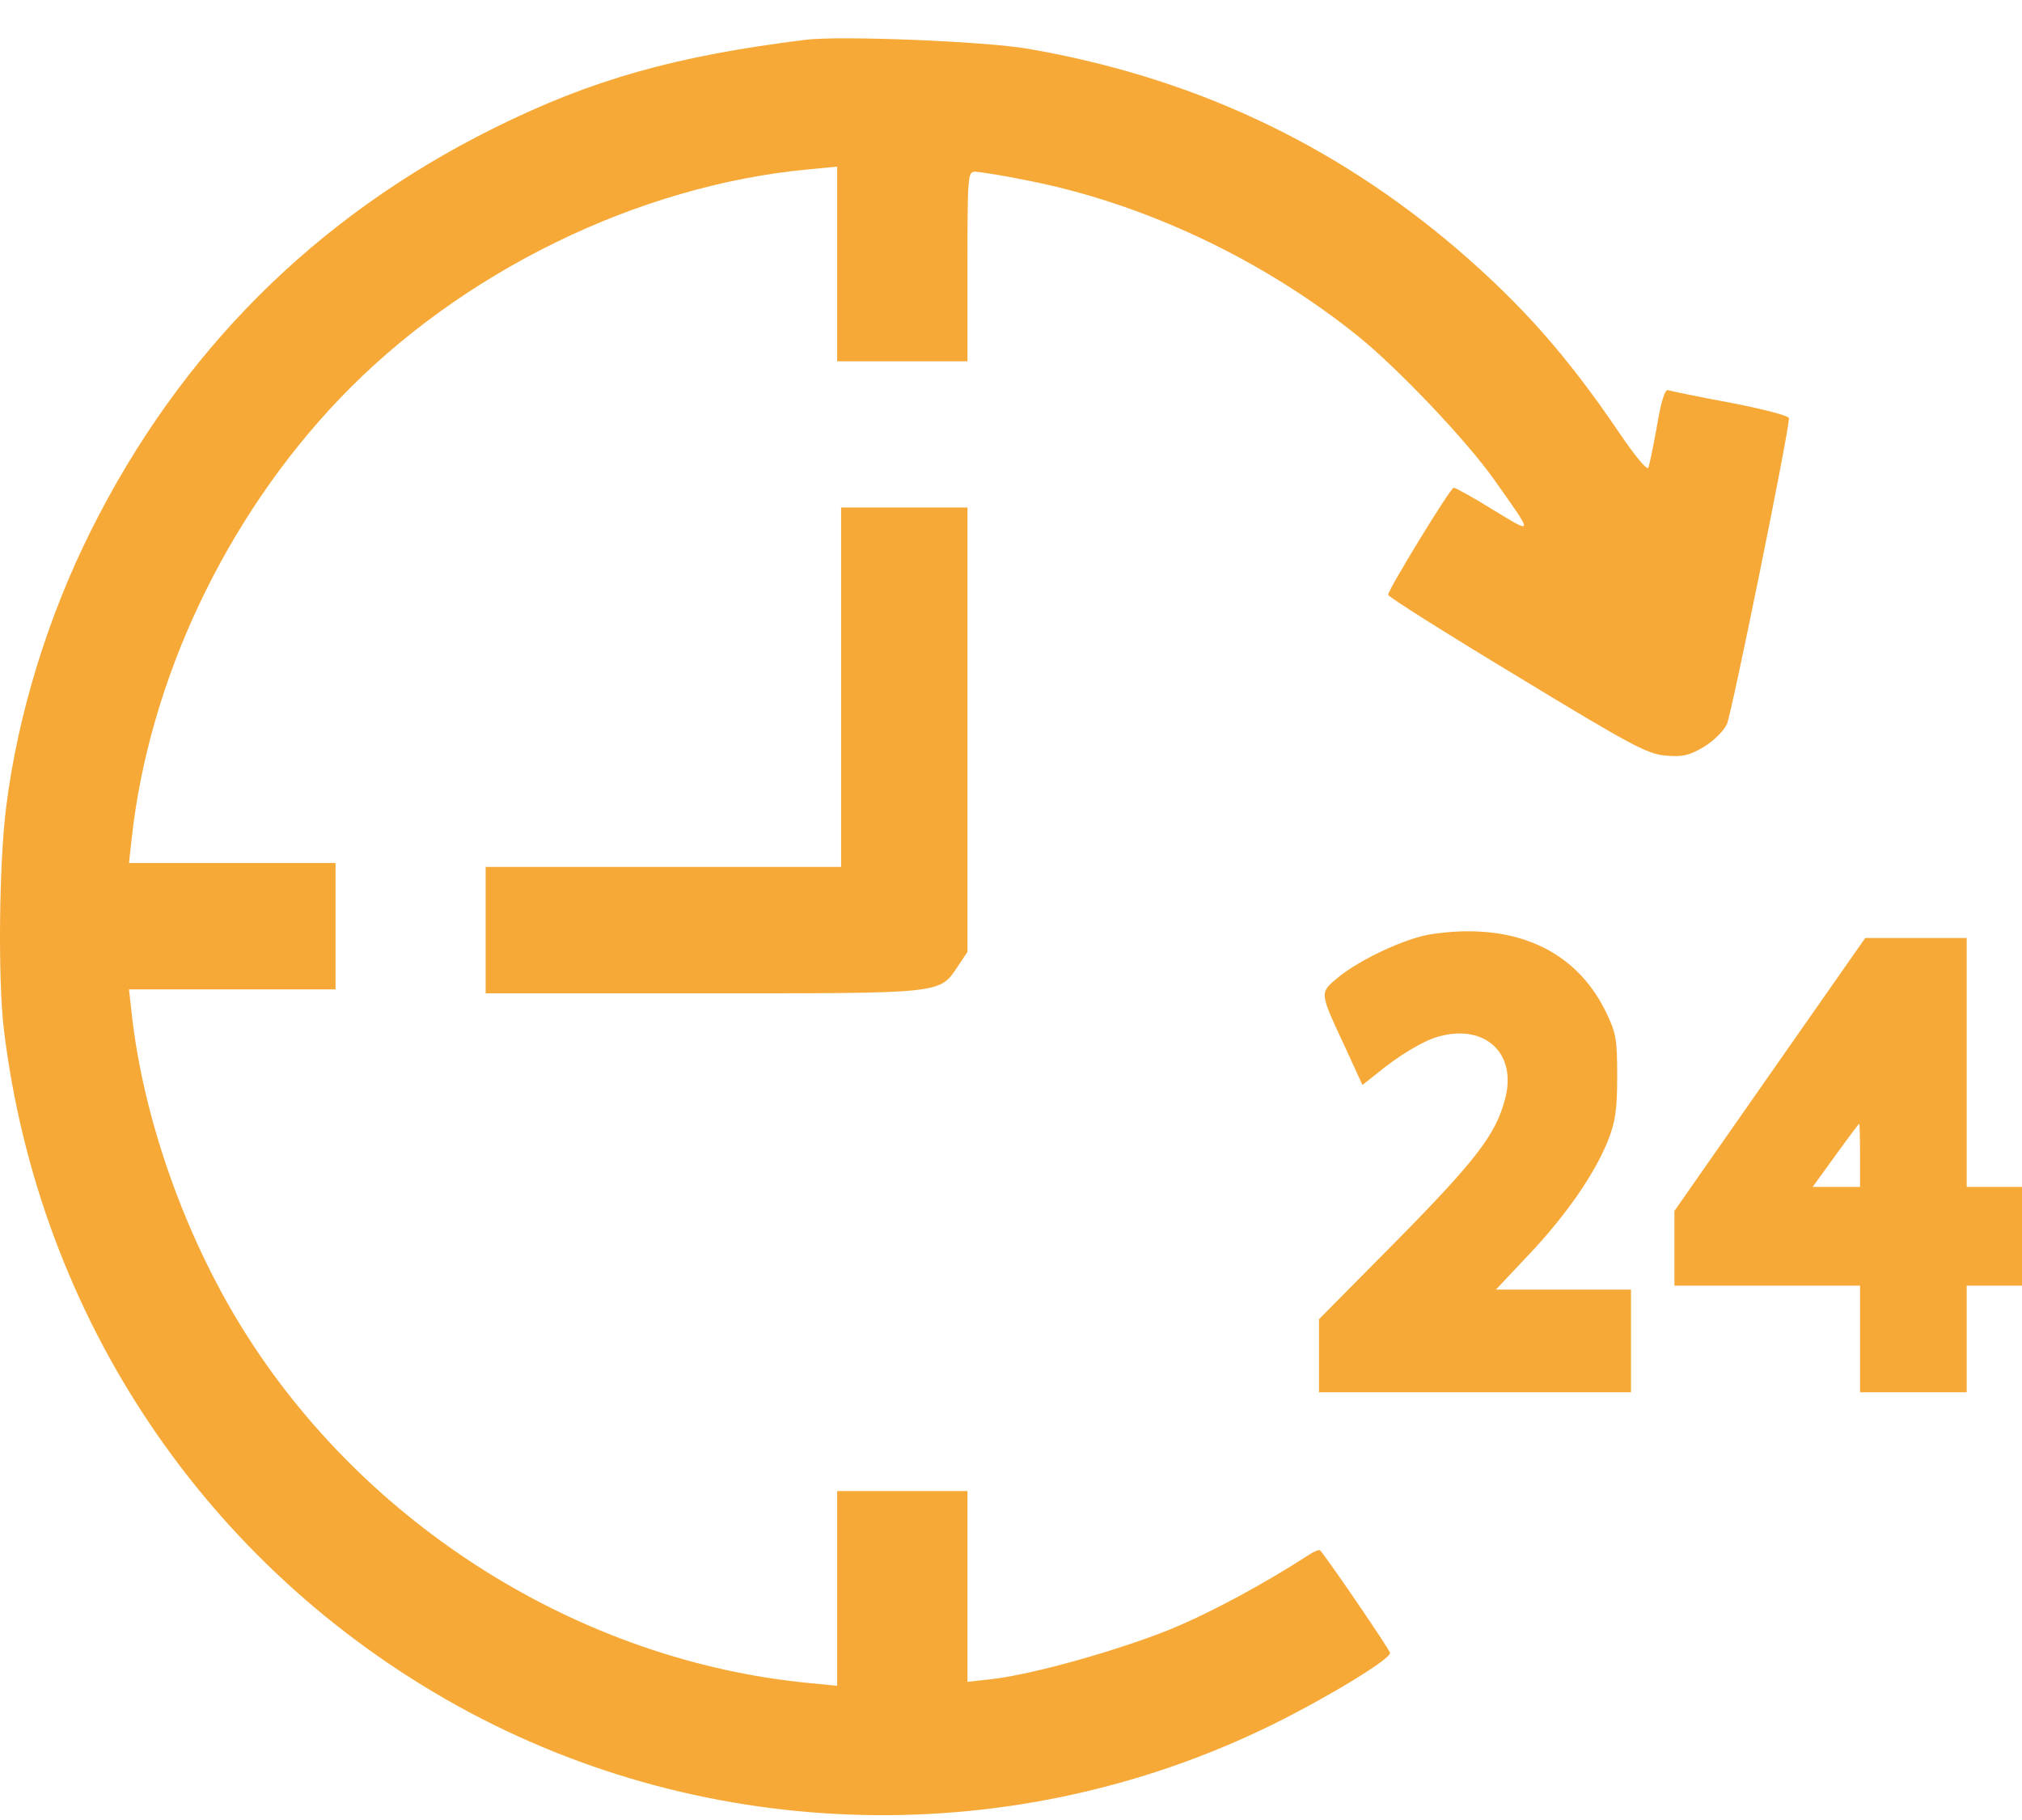
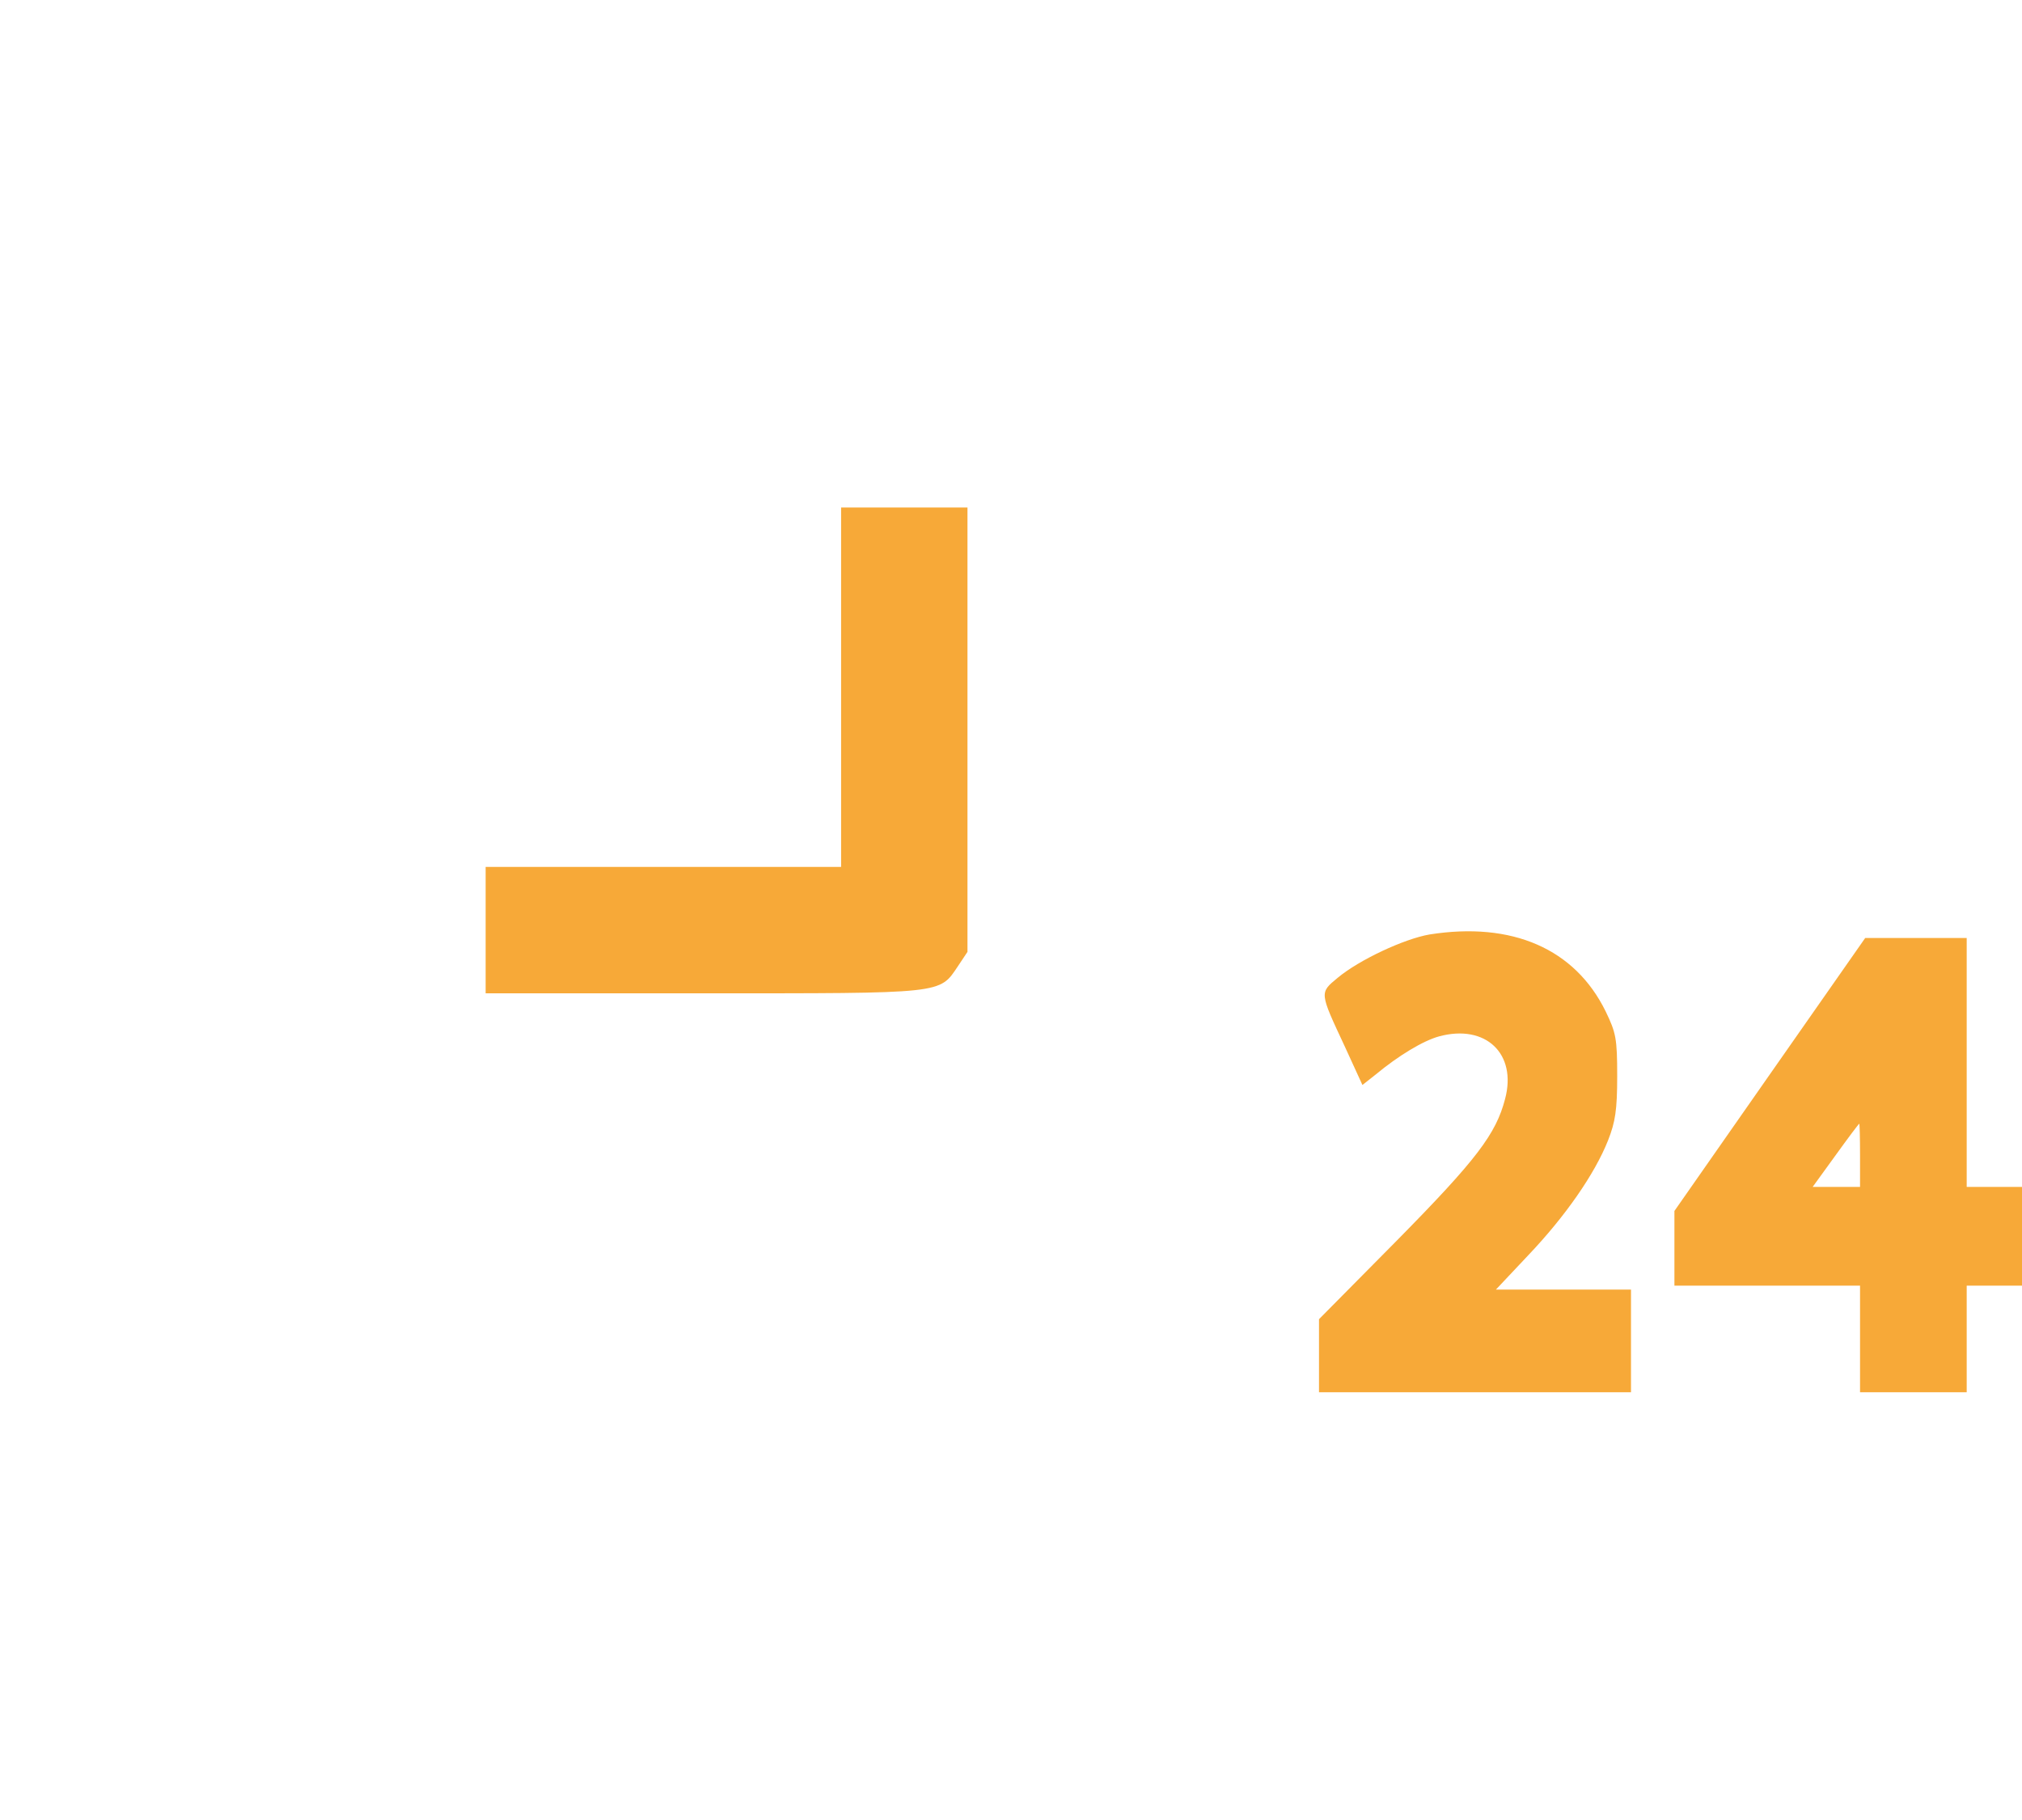
<svg xmlns="http://www.w3.org/2000/svg" width="40" height="36" viewBox="0 0 40 36" fill="none">
-   <path d="M15.936 0.787C13.35 1.108 11.693 1.577 9.763 2.538C6.24 4.288 3.567 6.96 1.802 10.491C0.95 12.194 0.356 14.109 0.122 15.96C-0.019 17.07 -0.042 19.351 0.075 20.351C0.763 26.055 4.075 30.985 9.052 33.743C14.021 36.493 20.084 36.626 25.194 34.102C26.296 33.556 27.499 32.821 27.499 32.696C27.499 32.641 26.327 30.923 26.116 30.665C26.101 30.649 26.007 30.68 25.913 30.743C25.007 31.329 23.952 31.899 23.155 32.227C22.131 32.641 20.444 33.118 19.631 33.212L19.139 33.267V31.376V29.493H17.85H16.561V31.415V33.345L15.998 33.29C11.482 32.852 7.216 30.18 4.794 26.274C3.646 24.422 2.833 22.109 2.606 20.055L2.552 19.57H4.599H6.638V18.32V17.07H4.599H2.552L2.606 16.578C2.95 13.453 4.458 10.257 6.708 7.897C9.107 5.382 12.623 3.663 15.998 3.35L16.561 3.295V5.225V7.147H17.85H19.139V5.272C19.139 3.467 19.147 3.397 19.288 3.397C19.373 3.397 19.819 3.467 20.28 3.561C22.6 4.006 24.975 5.124 26.882 6.663C27.671 7.304 28.991 8.694 29.538 9.46C30.351 10.608 30.351 10.577 29.538 10.085C29.148 9.843 28.796 9.647 28.757 9.647C28.694 9.647 27.46 11.663 27.46 11.765C27.46 11.804 28.601 12.523 29.999 13.367C32.265 14.742 32.585 14.914 32.945 14.945C33.281 14.976 33.414 14.945 33.695 14.781C33.898 14.656 34.093 14.468 34.164 14.32C34.257 14.109 35.39 8.546 35.39 8.272C35.39 8.225 34.89 8.093 34.242 7.968C33.601 7.85 33.046 7.733 32.999 7.718C32.937 7.694 32.859 7.944 32.781 8.413C32.71 8.811 32.632 9.187 32.609 9.249C32.585 9.312 32.351 9.03 32.023 8.546C30.999 7.038 30.109 6.03 28.819 4.921C26.374 2.834 23.593 1.53 20.35 0.967C19.522 0.819 16.631 0.701 15.936 0.787Z" fill="#F7A938" />
  <path d="M16.639 13.593V17.148H13.123H9.607V18.398V19.648H13.912C18.71 19.648 18.577 19.664 18.952 19.109L19.139 18.828V14.437V10.038H17.889H16.639V13.593Z" fill="#F7A938" />
  <path d="M28.28 18.484C27.78 18.57 26.89 18.984 26.46 19.343C26.101 19.64 26.101 19.625 26.601 20.695L26.952 21.461L27.21 21.258C27.671 20.875 28.155 20.586 28.468 20.5C29.39 20.25 30.015 20.844 29.773 21.742C29.593 22.43 29.21 22.938 27.64 24.531L26.093 26.094V26.813V27.539H29.179H32.265V26.524V25.508H30.929H29.593L30.241 24.82C30.96 24.063 31.546 23.227 31.812 22.555C31.953 22.195 31.992 21.961 31.992 21.289C31.992 20.539 31.968 20.43 31.765 20.008C31.156 18.765 29.913 18.226 28.28 18.484Z" fill="#F7A938" />
  <path d="M35.007 21.258L33.124 23.953V24.695V25.43H34.96H36.796V26.485V27.539H37.851H38.906V26.485V25.43H39.453H40V24.453V23.477H39.453H38.906V21.015V18.554H37.898H36.898L35.007 21.258ZM36.796 22.852V23.477H36.327H35.859L36.312 22.852C36.554 22.516 36.765 22.234 36.781 22.227C36.788 22.227 36.796 22.508 36.796 22.852Z" fill="#F7A938" />
</svg>